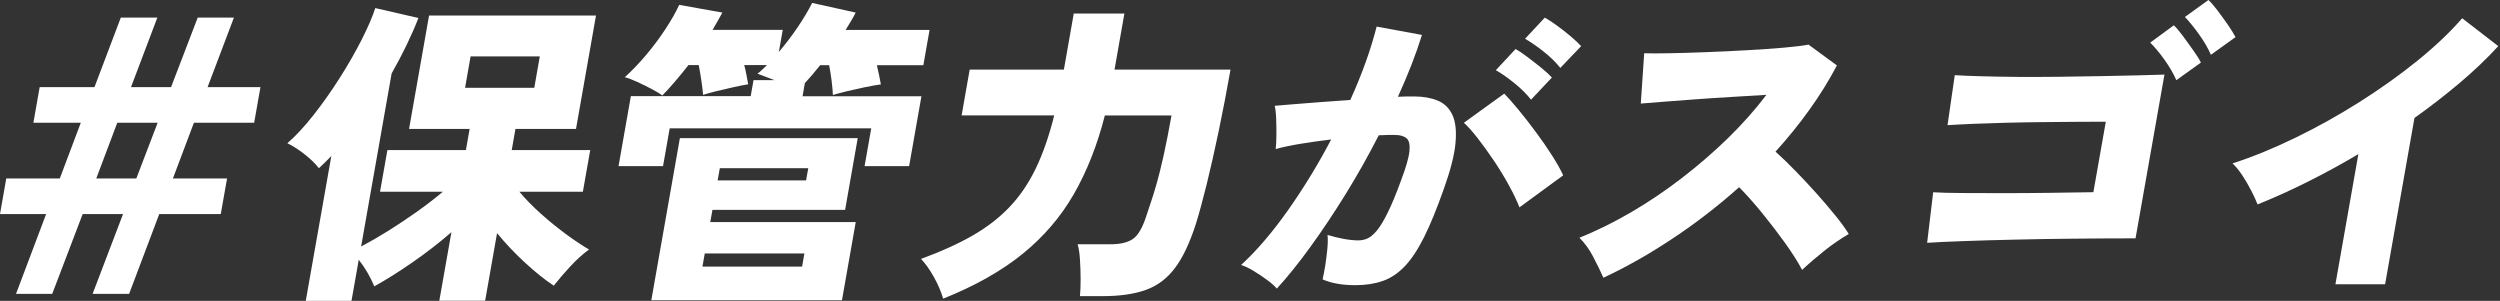
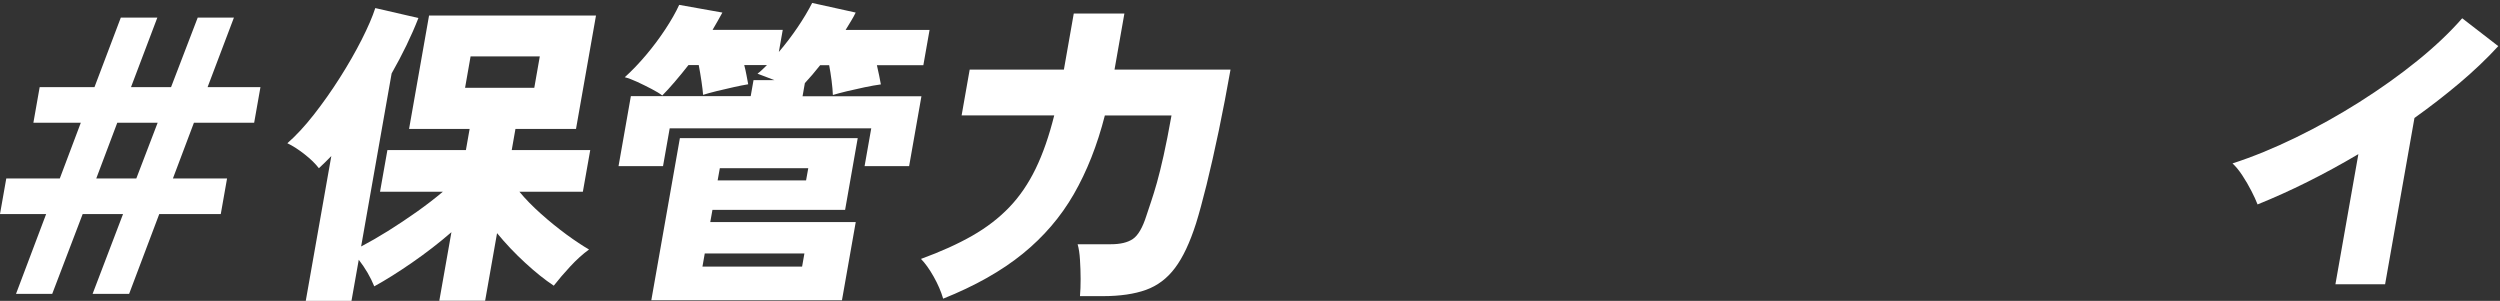
<svg xmlns="http://www.w3.org/2000/svg" width="565" height="68" viewBox="0 0 565 68" fill="none">
  <rect x="0" y="0" width="565" height="68" fill="#333333" stroke="none" />
  <g clip-path="url(#clip0_70_720)">
    <path d="M3.621 66.407L10.428 48.375H0L1.419 40.337H13.513L18.264 27.736H7.546L8.965 19.698H21.349L27.301 3.983H35.557L29.604 19.698H38.656L44.682 3.983H52.865L46.912 19.698H58.861L57.441 27.736H43.827L39.077 40.337H51.315L49.896 48.375H35.992L29.184 66.407H20.929L27.808 48.375H18.684L11.804 66.407H3.621ZM21.754 40.337H30.806L35.629 27.736H26.505L21.754 40.337Z" fill="white" />
    <path d="M69.101 68L74.879 35.267C73.996 36.18 73.055 37.107 72.07 38.019C71.288 37.005 70.23 35.962 68.883 34.905C67.551 33.848 66.233 32.993 64.944 32.371C66.885 30.676 68.883 28.518 70.94 25.896C72.997 23.261 74.966 20.48 76.835 17.525C78.703 14.585 80.34 11.717 81.745 8.951C83.15 6.17 84.178 3.795 84.815 1.825L94.563 4.07C92.984 8.125 90.956 12.296 88.508 16.598L81.614 55.703C83.468 54.733 85.51 53.56 87.697 52.199C89.899 50.823 92.086 49.36 94.258 47.825C96.431 46.275 98.372 44.783 100.081 43.335H85.887L87.553 33.92H105.295L106.135 29.141H92.448L96.967 3.505H134.696L130.177 29.141H116.491L115.651 33.92H133.393L131.727 43.335H117.389C118.736 44.971 120.372 46.637 122.27 48.331C124.167 50.026 126.093 51.576 128.034 53.01C129.975 54.429 131.684 55.559 133.118 56.384C131.669 57.442 130.25 58.731 128.845 60.251C127.44 61.772 126.209 63.206 125.152 64.567C123.124 63.221 120.966 61.497 118.678 59.382C116.389 57.282 114.275 55.052 112.334 52.691L109.64 67.971H99.284L102.022 52.474C99.226 54.892 96.272 57.181 93.129 59.353C89.986 61.526 87.147 63.307 84.584 64.712C83.743 62.641 82.57 60.628 81.079 58.702L79.427 68.043H69.072L69.101 68ZM105.107 19.842H120.749L121.994 12.745H106.352L105.107 19.842Z" fill="white" />
    <path d="M139.795 37.512L142.576 21.725H169.66L170.297 18.104H175.004C174.28 17.815 173.599 17.554 172.933 17.308C172.281 17.062 171.702 16.844 171.195 16.656C171.586 16.366 171.948 16.048 172.296 15.715C172.643 15.382 172.991 15.034 173.339 14.701H168.197C168.4 15.468 168.573 16.25 168.718 17.047C168.863 17.844 168.993 18.51 169.095 19.046C168.197 19.191 167.096 19.408 165.793 19.698C164.489 19.987 163.2 20.291 161.94 20.596C160.68 20.914 159.666 21.189 158.898 21.436C158.841 20.668 158.725 19.654 158.536 18.394C158.348 17.134 158.145 15.903 157.914 14.701H155.596C154.539 16.048 153.496 17.337 152.453 18.539C151.425 19.741 150.498 20.755 149.672 21.58C149.122 21.146 148.311 20.654 147.254 20.103C146.196 19.553 145.11 19.017 144.024 18.51C142.923 18.003 141.996 17.655 141.2 17.453C142.807 16.004 144.401 14.339 145.994 12.456C147.587 10.573 149.035 8.632 150.353 6.633C151.671 4.635 152.729 2.781 153.496 1.101L163.258 2.839C162.606 4.041 161.868 5.344 161.042 6.749H176.901L176.018 11.746C177.539 9.965 178.958 8.096 180.262 6.17C181.565 4.244 182.666 2.404 183.549 0.666L193.384 2.839C193.08 3.462 192.732 4.113 192.326 4.765C191.921 5.417 191.515 6.083 191.11 6.764H210.083L208.678 14.73H198.178C198.366 15.555 198.54 16.352 198.699 17.119C198.858 17.887 198.974 18.539 199.076 19.075C197.989 19.22 196.758 19.437 195.382 19.727C194.006 20.016 192.674 20.32 191.385 20.625C190.096 20.943 189.053 21.218 188.228 21.465C188.199 20.552 188.097 19.466 187.938 18.206C187.779 16.946 187.59 15.787 187.388 14.73H185.36C184.172 16.221 183.028 17.583 181.898 18.785L181.377 21.754H208.244L205.463 37.541H195.397L196.903 28.996H151.353L149.846 37.541H139.78L139.795 37.512ZM147.196 67.855L153.655 31.212H193.847L190.994 47.434H161.013L160.521 50.185H193.398L190.284 67.855H147.196ZM162.186 40.771H182.173L182.666 38.019H162.679L162.186 40.771ZM158.754 60.251H181.275L181.797 57.282H159.275L158.754 60.251Z" fill="white" />
    <path d="M213.153 67.493C212.675 65.856 211.951 64.191 210.995 62.496C210.039 60.802 209.084 59.484 208.142 58.513C212.632 56.877 216.499 55.124 219.743 53.27C222.988 51.416 225.783 49.258 228.115 46.825C230.447 44.392 232.431 41.481 234.068 38.106C235.704 34.731 237.095 30.719 238.253 26.085H217.325L219.15 15.729H240.44L242.671 3.056H254.113L251.882 15.729H278.097C277.272 20.407 276.388 25.013 275.447 29.532C274.505 34.051 273.579 38.12 272.681 41.77C271.768 45.42 270.986 48.317 270.305 50.489C268.915 54.834 267.336 58.195 265.555 60.555C263.788 62.916 261.601 64.567 258.994 65.509C256.387 66.45 253.128 66.928 249.217 66.928H244.076C244.177 65.813 244.22 64.524 244.22 63.061C244.22 61.584 244.163 60.135 244.076 58.716C243.989 57.297 243.815 56.123 243.54 55.197H251.071C253.2 55.197 254.851 54.805 256.025 54.009C257.198 53.212 258.226 51.46 259.081 48.766C259.399 47.752 259.761 46.666 260.167 45.507C260.558 44.348 260.992 42.944 261.456 41.307C261.919 39.67 262.426 37.614 262.977 35.151C263.527 32.689 264.121 29.677 264.758 26.099H249.695C247.986 32.805 245.64 38.729 242.685 43.87C239.731 49.012 235.863 53.516 231.113 57.369C226.348 61.236 220.366 64.611 213.139 67.507L213.153 67.493Z" fill="white" />
-     <path d="M288.584 65.248C288.106 64.669 287.381 64.017 286.397 63.293C285.412 62.569 284.383 61.873 283.326 61.236C282.254 60.584 281.313 60.135 280.487 59.889C284.065 56.601 287.613 52.445 291.162 47.404C294.71 42.364 297.94 37.063 300.851 31.516C298.49 31.806 296.187 32.124 293.986 32.486C291.77 32.849 289.887 33.24 288.308 33.689C288.41 32.863 288.453 31.82 288.468 30.531C288.468 29.257 288.468 27.997 288.41 26.765C288.366 25.534 288.25 24.578 288.077 23.912C289.148 23.811 290.597 23.695 292.407 23.55C294.218 23.405 296.231 23.246 298.461 23.072C300.692 22.898 302.922 22.739 305.167 22.594C306.5 19.654 307.673 16.772 308.672 13.976C309.672 11.181 310.483 8.516 311.12 6.011L321.36 7.893C320.013 12.239 318.202 16.902 315.928 21.87C316.711 21.827 317.406 21.798 318 21.798H319.622C321.649 21.798 323.416 22.116 324.923 22.739C326.429 23.362 327.544 24.448 328.254 25.998C328.964 27.548 329.195 29.677 328.935 32.414C328.674 35.137 327.776 38.599 326.27 42.799C324.72 47.187 323.243 50.794 321.823 53.632C320.404 56.457 318.941 58.658 317.435 60.222C315.928 61.786 314.277 62.887 312.467 63.51C310.671 64.133 308.614 64.451 306.282 64.451C303.386 64.451 300.924 64.017 298.91 63.148C299.113 62.236 299.316 61.149 299.519 59.933C299.707 58.702 299.866 57.471 299.982 56.239C300.098 55.008 300.112 53.965 300.026 53.096C301.083 53.43 302.256 53.719 303.559 53.965C304.863 54.212 306.007 54.328 306.978 54.328C307.702 54.328 308.397 54.183 309.049 53.893C309.701 53.603 310.396 53.024 311.134 52.155C311.873 51.286 312.684 49.953 313.568 48.172C314.466 46.391 315.465 43.972 316.58 40.93C317.739 37.889 318.391 35.629 318.535 34.152C318.68 32.675 318.449 31.704 317.855 31.226C317.261 30.748 316.406 30.502 315.306 30.502H313.64C313.017 30.502 312.337 30.531 311.598 30.575C309.309 35.065 306.833 39.468 304.168 43.784C301.503 48.1 298.823 52.112 296.144 55.805C293.465 59.498 290.93 62.656 288.54 65.248H288.584ZM343.389 46.854C342.897 45.55 342.144 43.972 341.144 42.118C340.145 40.264 339.001 38.381 337.726 36.469C336.437 34.558 335.191 32.819 333.975 31.255C332.758 29.691 331.701 28.518 330.832 27.75L339.957 21.16C340.811 22.029 341.883 23.232 343.157 24.781C344.432 26.331 345.735 27.997 347.053 29.778C348.386 31.559 349.603 33.327 350.718 35.065C351.833 36.803 352.688 38.323 353.281 39.627L343.389 46.868V46.854ZM346.011 22.522C345.026 21.262 343.766 20.016 342.245 18.785C340.724 17.554 339.334 16.584 338.059 15.859L342.52 11.08C343.23 11.471 344.113 12.05 345.171 12.861C346.242 13.658 347.285 14.483 348.328 15.323C349.356 16.163 350.167 16.902 350.732 17.525L346.011 22.522ZM352.63 15.352C351.645 14.092 350.385 12.861 348.864 11.659C347.343 10.457 345.938 9.487 344.664 8.762L349.125 3.983C349.834 4.374 350.718 4.953 351.79 5.721C352.861 6.489 353.904 7.314 354.947 8.183C355.975 9.052 356.772 9.805 357.337 10.428L352.63 15.352Z" fill="white" />
-     <path d="M362.377 62.786C361.754 61.381 360.987 59.817 360.089 58.079C359.191 56.341 358.133 54.892 356.946 53.734C360.784 52.184 364.68 50.272 368.605 47.984C372.53 45.696 376.354 43.117 380.061 40.264C383.769 37.411 387.26 34.398 390.533 31.212C393.792 28.026 396.689 24.767 399.209 21.436C396.717 21.581 394.067 21.74 391.228 21.914C388.404 22.087 385.638 22.261 382.944 22.464C380.25 22.652 377.831 22.84 375.673 23.014C373.515 23.188 371.907 23.319 370.821 23.405L371.589 12.036C372.834 12.079 374.703 12.079 377.208 12.036C379.699 11.992 382.48 11.905 385.551 11.79C388.621 11.674 391.677 11.529 394.748 11.355C397.818 11.181 400.599 10.993 403.105 10.776C405.61 10.559 407.479 10.327 408.724 10.081L415.14 14.788C413.33 18.22 411.259 21.566 408.913 24.825C406.581 28.084 404.032 31.227 401.265 34.268C402.772 35.615 404.307 37.121 405.9 38.758C407.493 40.395 409.057 42.075 410.593 43.784C412.128 45.493 413.518 47.144 414.793 48.708C416.067 50.272 417.067 51.663 417.82 52.879C415.995 53.937 414.199 55.168 412.432 56.573C410.665 57.977 408.942 59.44 407.276 60.99C406.335 59.209 405.06 57.195 403.452 54.95C401.845 52.706 400.121 50.461 398.296 48.216C396.471 45.971 394.719 44.001 393.039 42.306C388.288 46.55 383.262 50.432 377.99 53.922C372.718 57.427 367.49 60.382 362.334 62.786H362.377Z" fill="white" />
-     <path d="M435.533 54.892L436.895 43.45C438.517 43.552 440.733 43.61 443.528 43.624C446.323 43.653 449.423 43.653 452.826 43.653C456.23 43.653 459.692 43.624 463.197 43.581C466.702 43.537 470.004 43.479 473.103 43.436L475.913 27.504C473.929 27.504 471.67 27.504 469.135 27.533C466.6 27.562 463.95 27.577 461.198 27.605C458.446 27.634 455.723 27.678 453.058 27.75C450.393 27.823 447.931 27.91 445.701 27.997C443.456 28.098 441.616 28.185 440.139 28.286L441.776 16.989C443.296 17.09 445.31 17.163 447.772 17.235C450.234 17.308 453 17.351 456.042 17.38C459.083 17.409 462.212 17.38 465.427 17.351C468.642 17.322 471.771 17.25 474.798 17.206C477.825 17.163 480.591 17.09 483.083 17.033C485.574 16.96 487.601 16.902 489.166 16.859L482.634 53.864C478.144 53.864 473.552 53.893 468.86 53.937C464.167 53.98 459.677 54.052 455.39 54.154C451.103 54.255 447.236 54.356 443.789 54.487C440.342 54.603 437.59 54.733 435.533 54.878V54.892ZM491.845 18.104C491.193 16.613 490.295 15.063 489.151 13.47C488.007 11.877 486.935 10.602 485.95 9.632L491.28 5.721C491.86 6.257 492.54 7.053 493.322 8.111C494.104 9.168 494.872 10.254 495.654 11.341C496.436 12.427 497.016 13.354 497.407 14.136L491.86 18.119L491.845 18.104ZM499.666 12.383C499.014 10.892 498.116 9.342 496.972 7.749C495.828 6.155 494.771 4.852 493.786 3.838L499.101 0C499.681 0.536 500.361 1.318 501.143 2.346C501.926 3.389 502.708 4.461 503.475 5.562C504.243 6.677 504.822 7.618 505.228 8.386L499.681 12.369L499.666 12.383Z" fill="white" />
    <path d="M527.807 64.234L532.992 34.833C525.229 39.424 517.64 43.204 510.21 46.202C509.877 45.333 509.413 44.305 508.805 43.132C508.197 41.944 507.516 40.785 506.777 39.656C506.039 38.526 505.286 37.614 504.547 36.933C509.153 35.441 513.918 33.486 518.828 31.096C523.738 28.706 528.546 26.027 533.239 23.058C537.931 20.088 542.291 16.989 546.288 13.759C550.286 10.529 553.675 7.314 556.456 4.128L564.61 10.428C562.046 13.223 559.135 15.99 555.905 18.727C552.676 21.45 549.257 24.1 545.666 26.664L539.032 64.249H527.807V64.234Z" fill="white" />
  </g>
  <defs>
    <clipPath id="clip0_70_720">
      <rect width="564.596" height="68" fill="white" />
    </clipPath>
  </defs>
</svg>